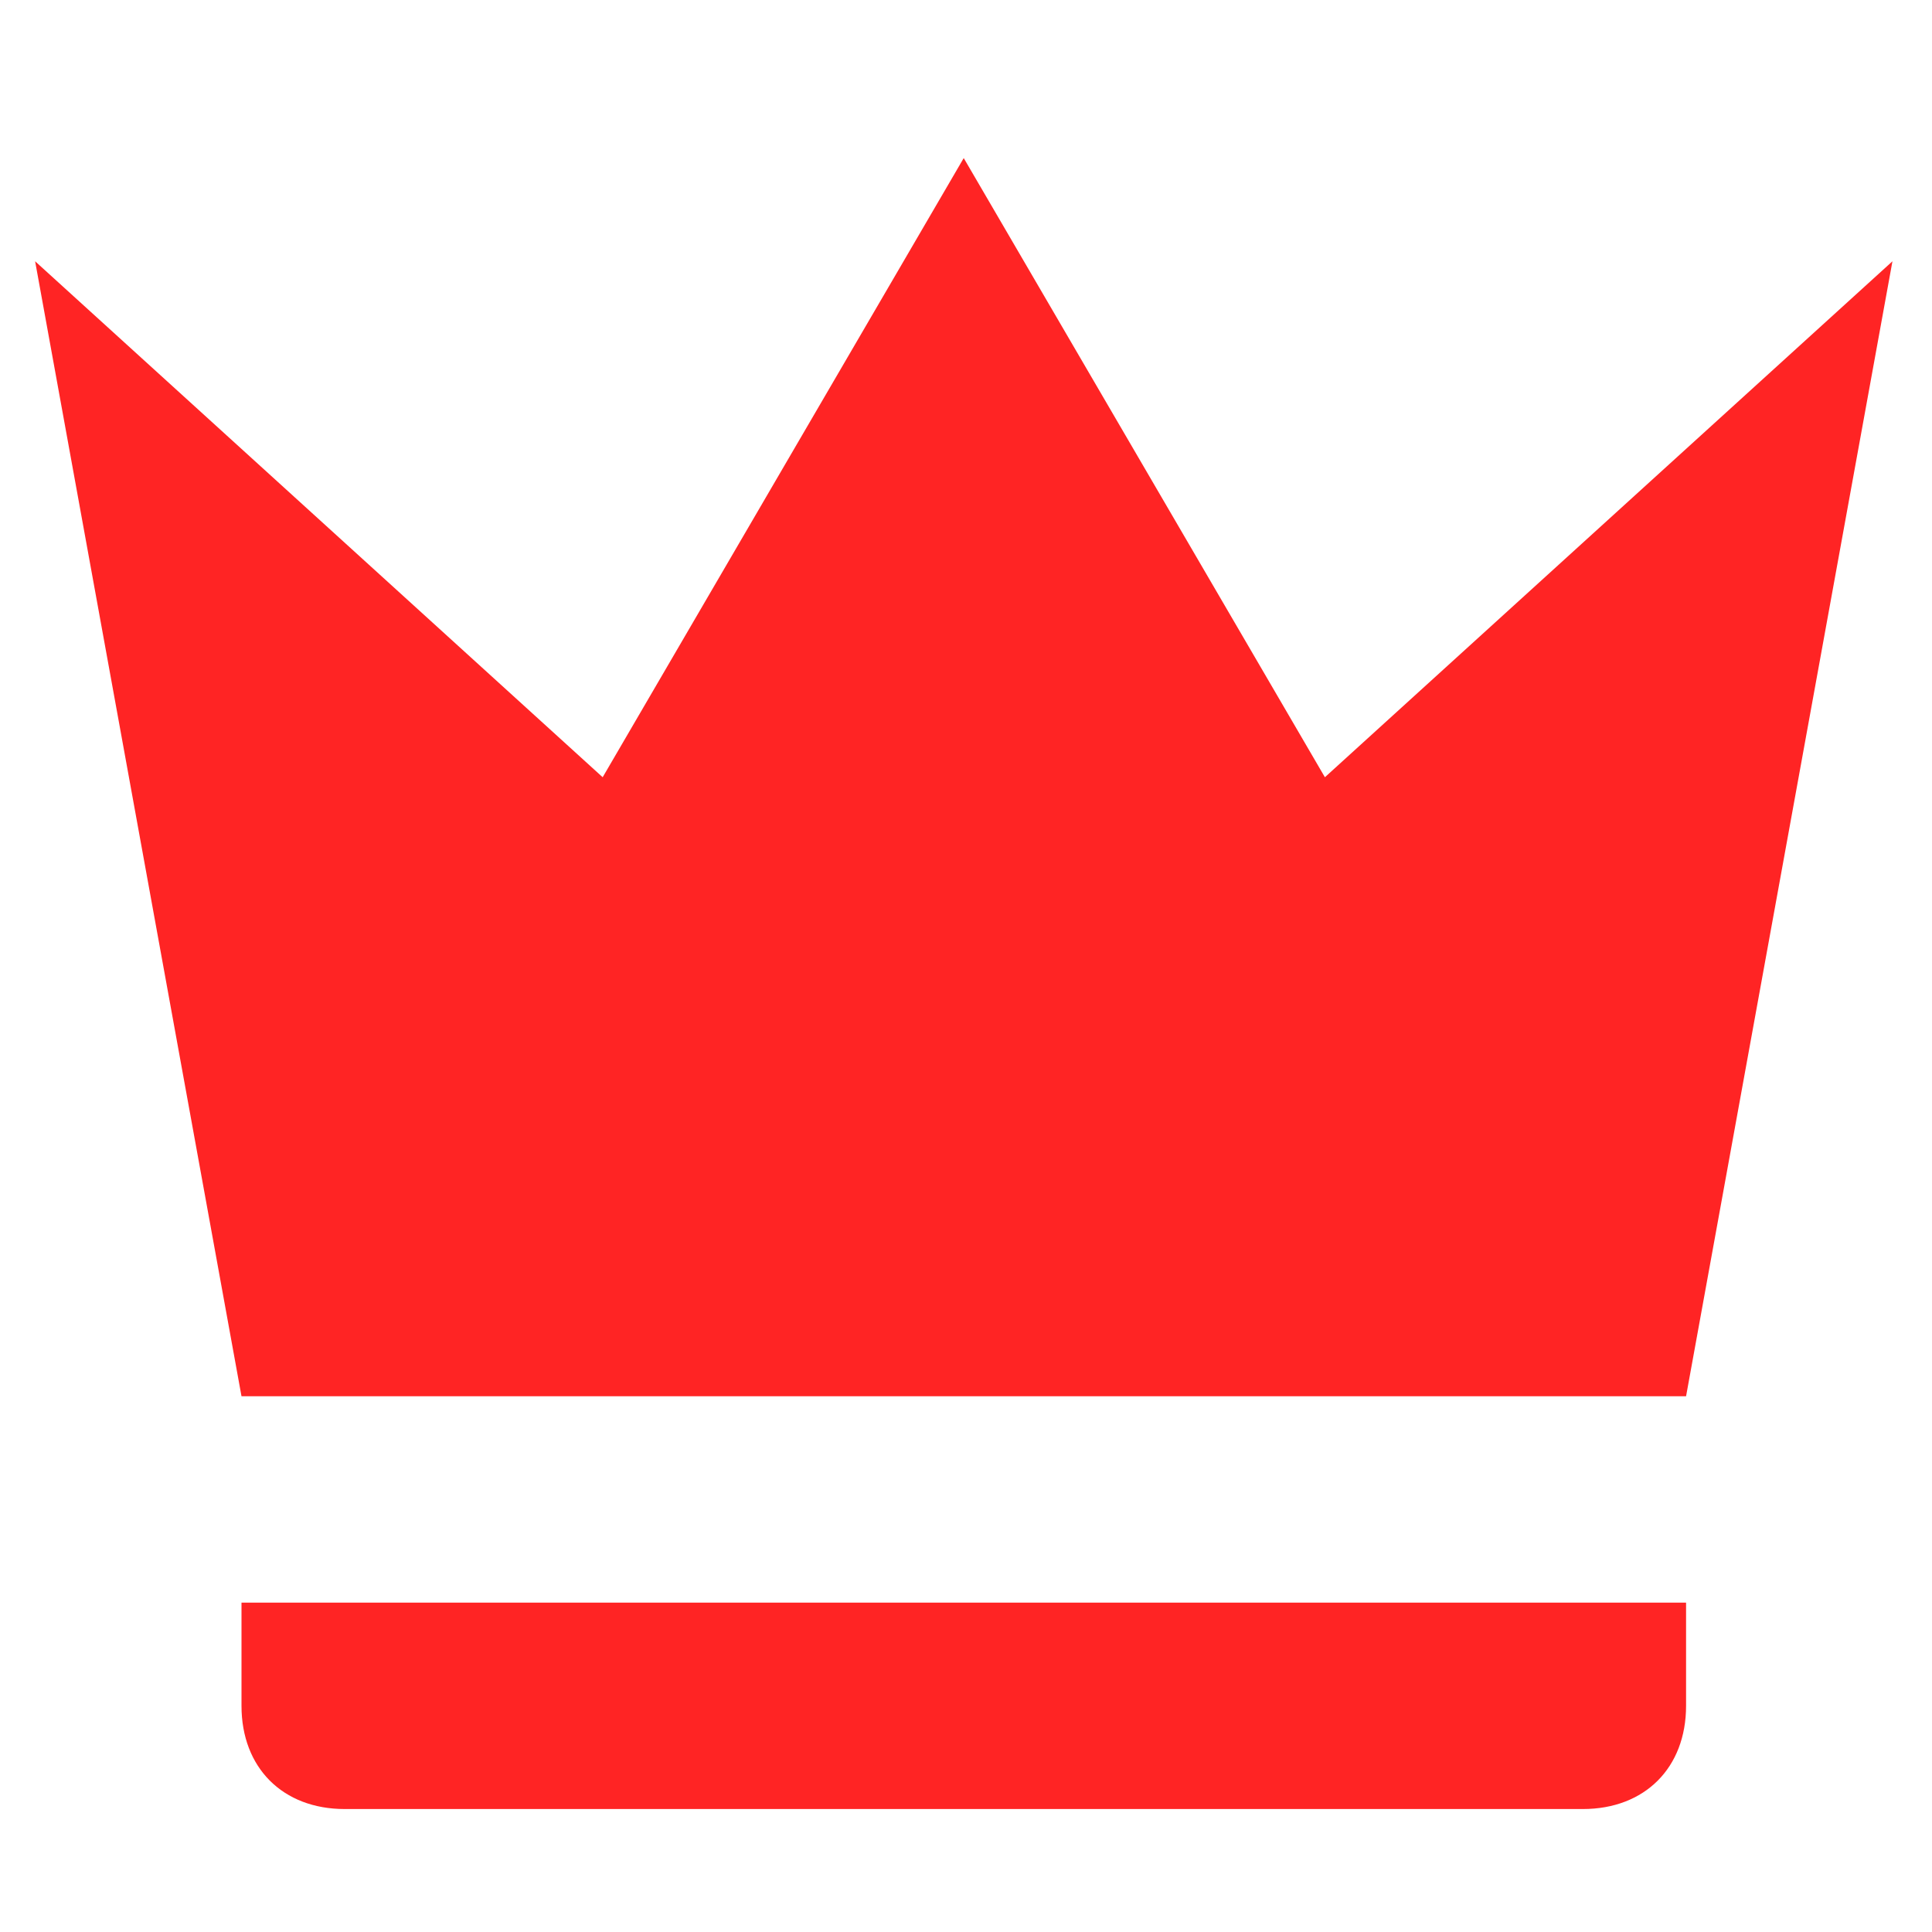
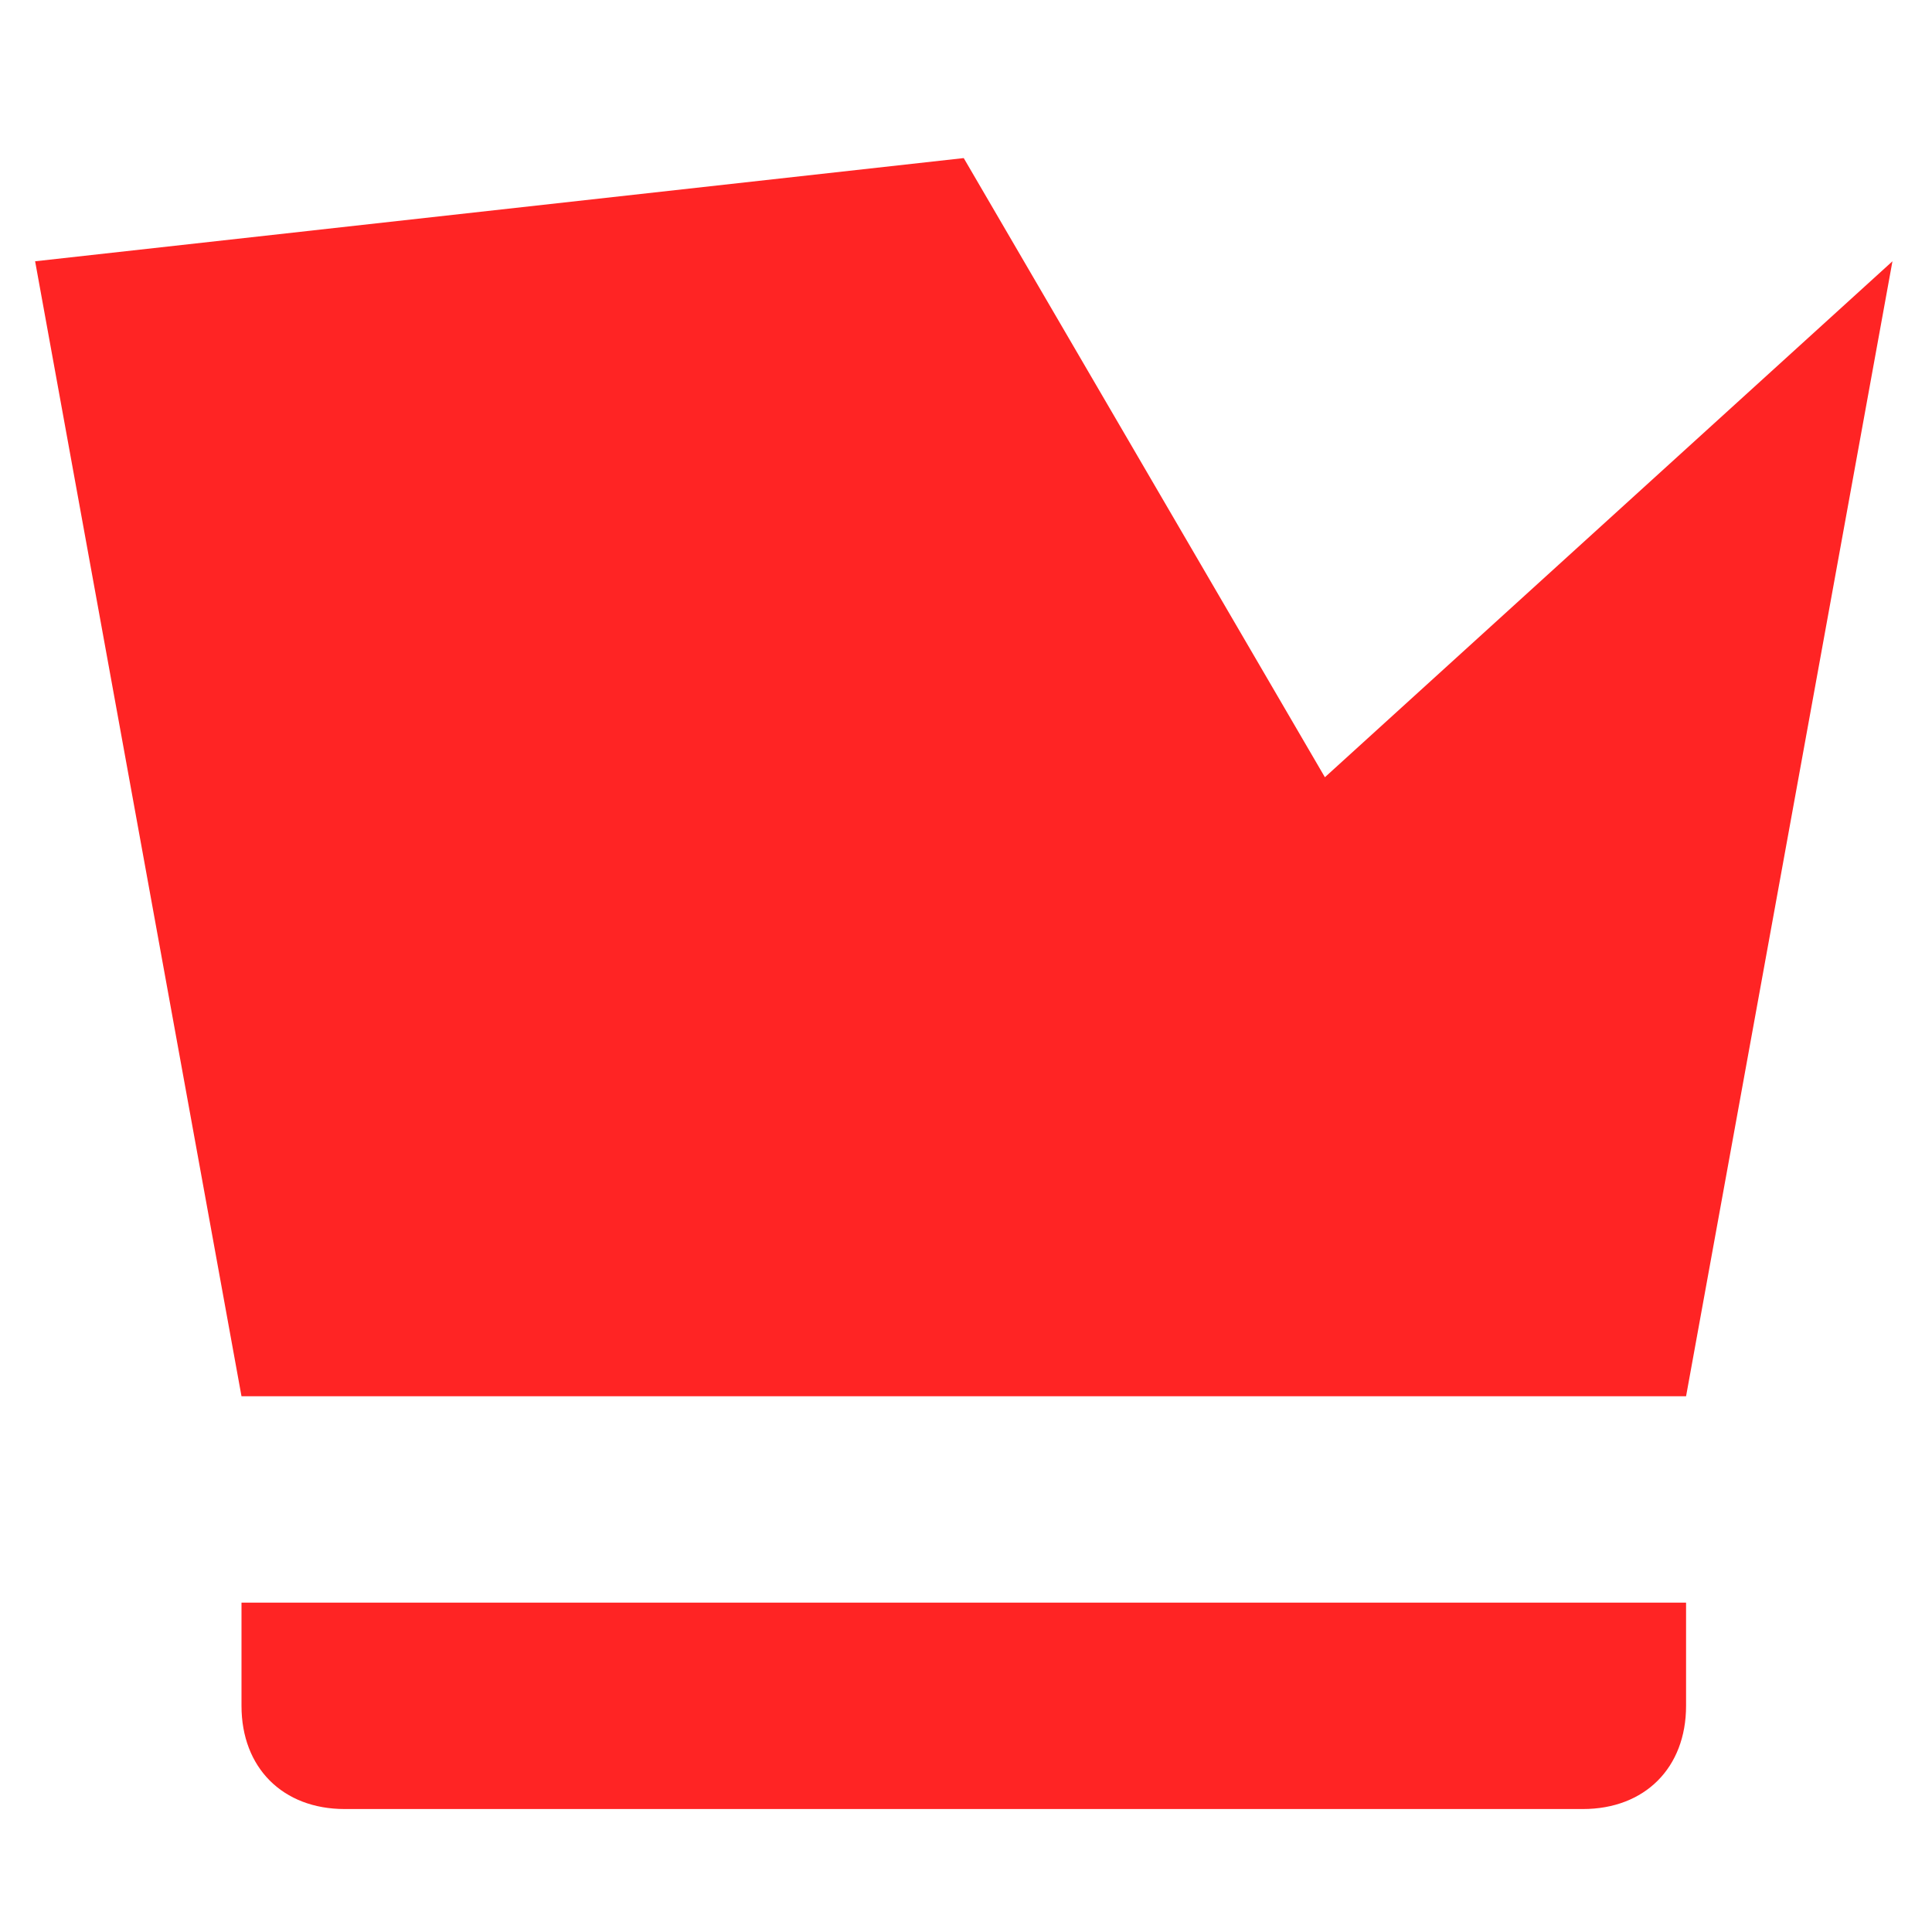
<svg xmlns="http://www.w3.org/2000/svg" width="17" height="17" viewBox="0 0 17 17" fill="none">
-   <path d="M2.125 12.286L0.309 2.299L5.303 6.839L8.48 1.391L11.658 6.839L16.652 2.299L14.836 12.286H2.125ZM14.836 15.01C14.836 15.555 14.473 15.918 13.928 15.918H3.033C2.488 15.918 2.125 15.555 2.125 15.01V14.102H14.836V15.01Z" fill="#FF2424" />
+   <path d="M2.125 12.286L0.309 2.299L8.48 1.391L11.658 6.839L16.652 2.299L14.836 12.286H2.125ZM14.836 15.01C14.836 15.555 14.473 15.918 13.928 15.918H3.033C2.488 15.918 2.125 15.555 2.125 15.01V14.102H14.836V15.01Z" fill="#FF2424" />
</svg>